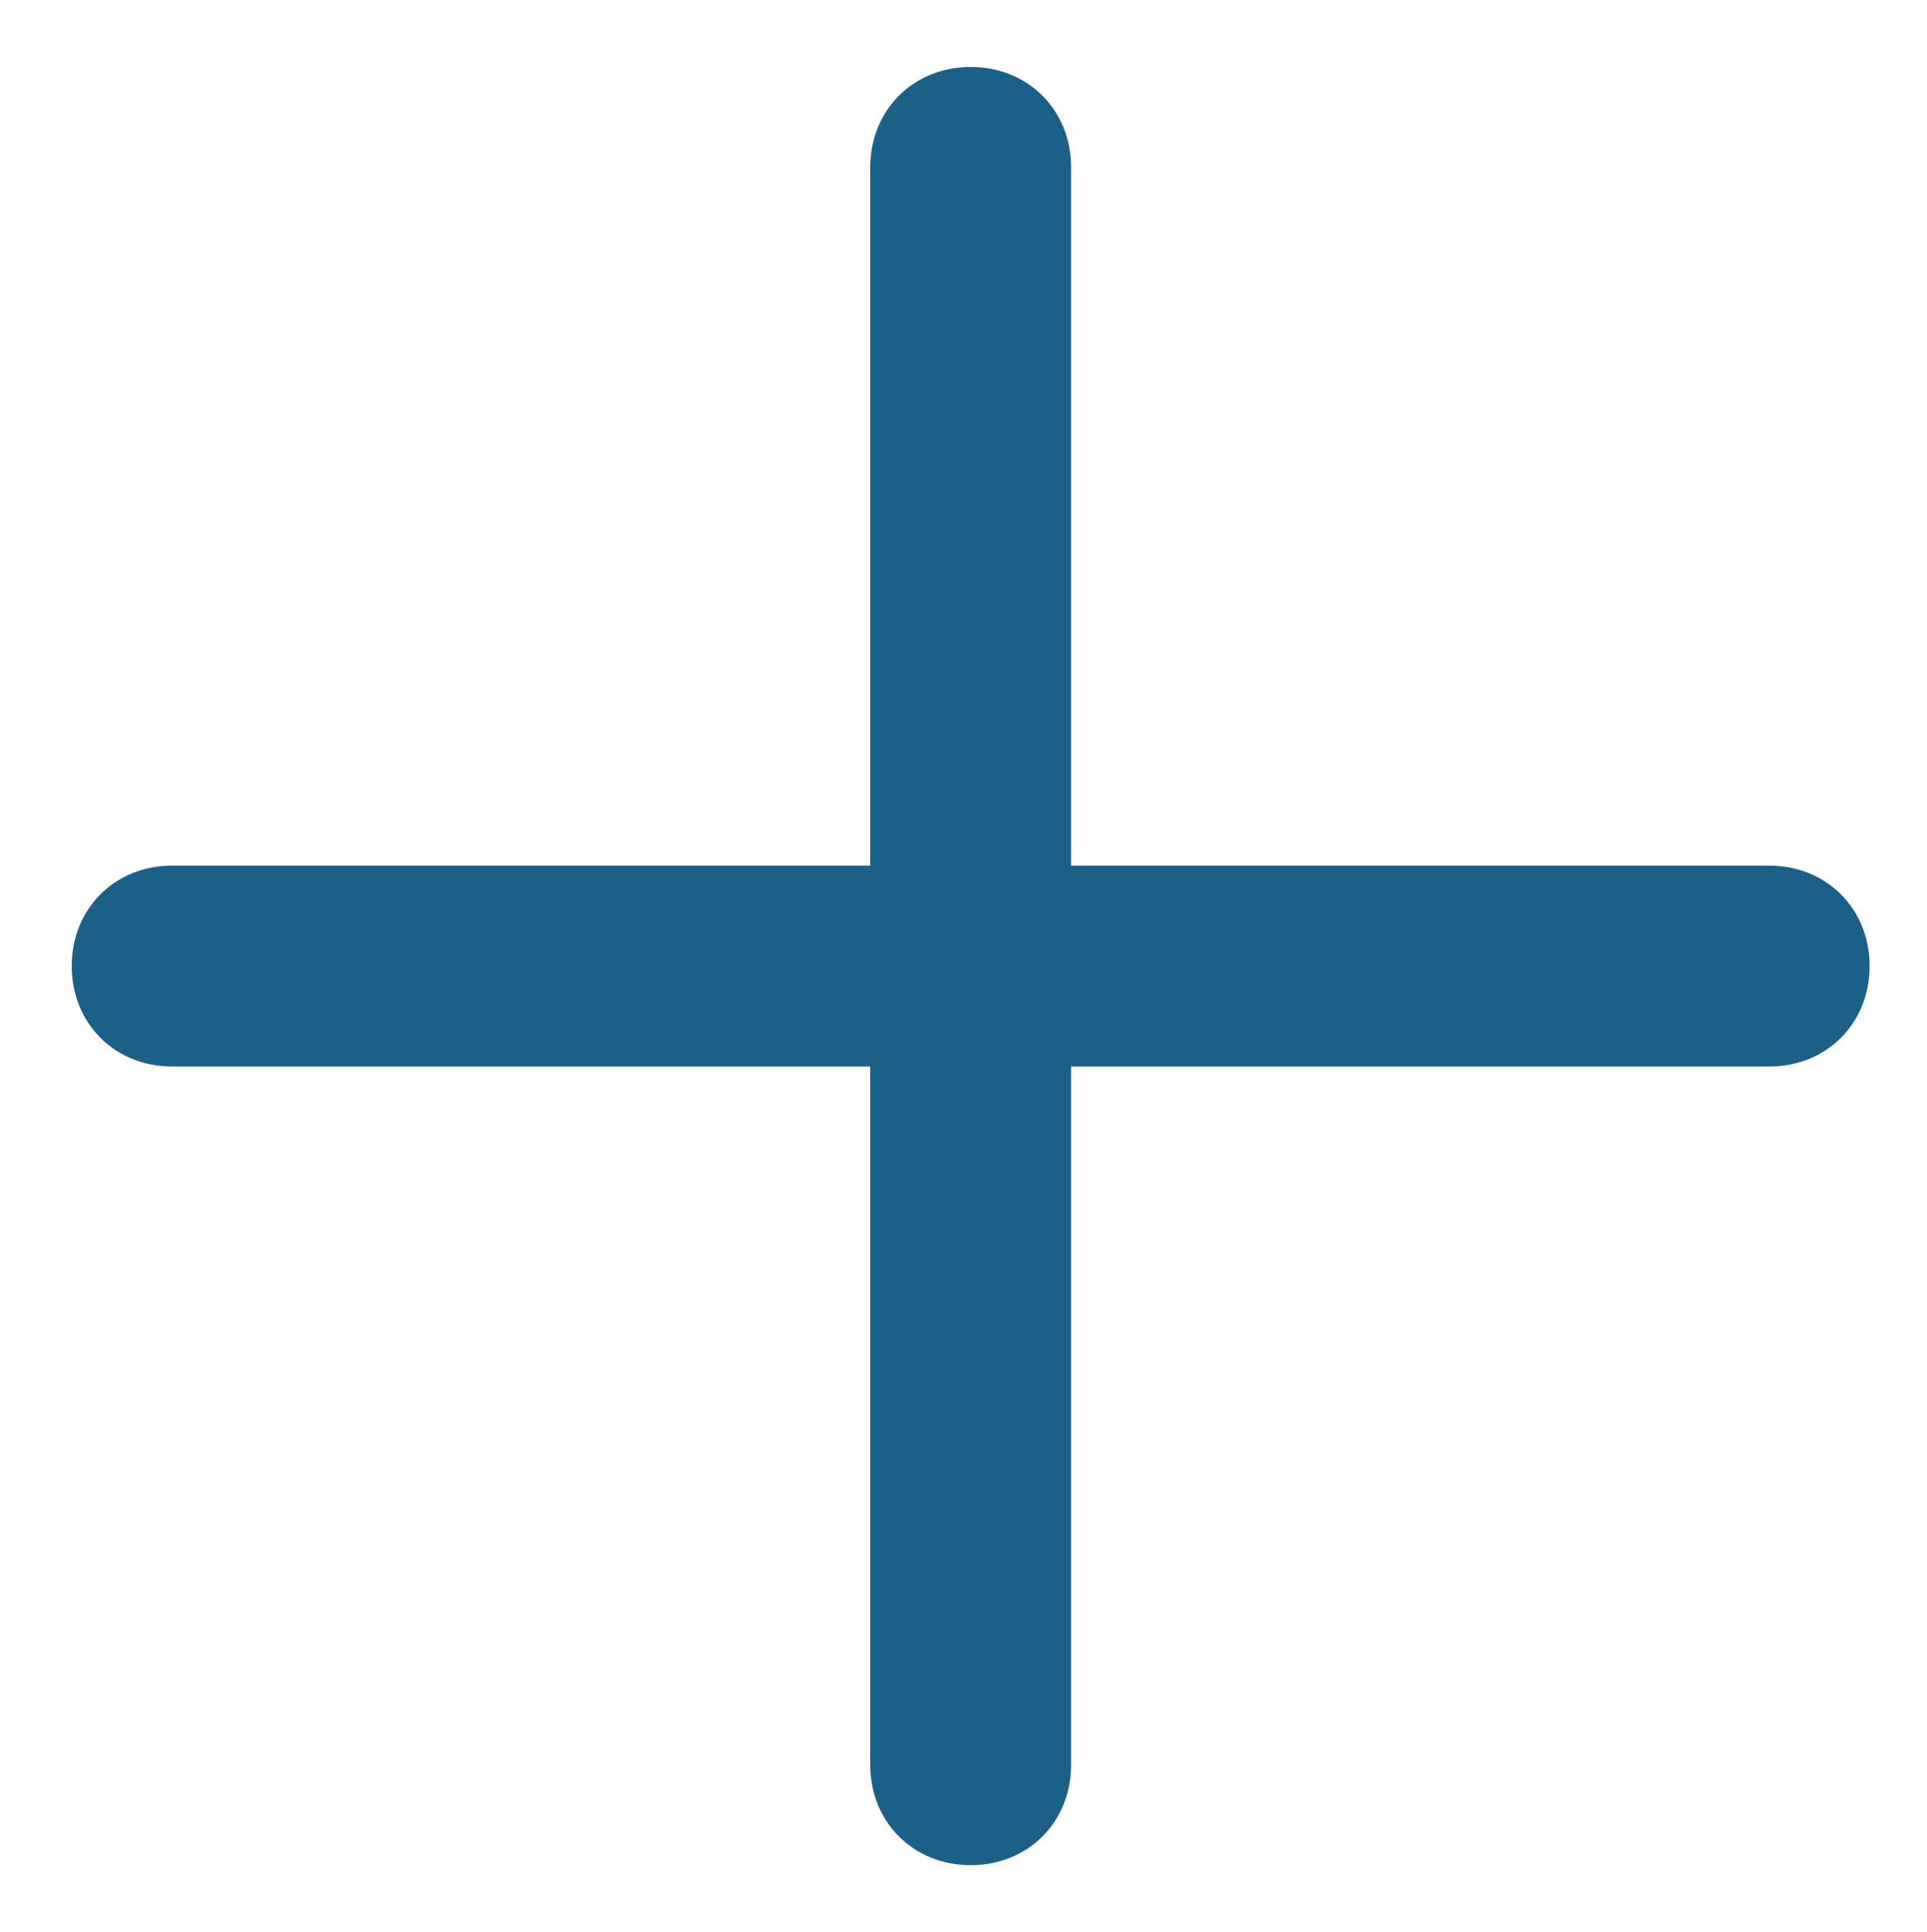
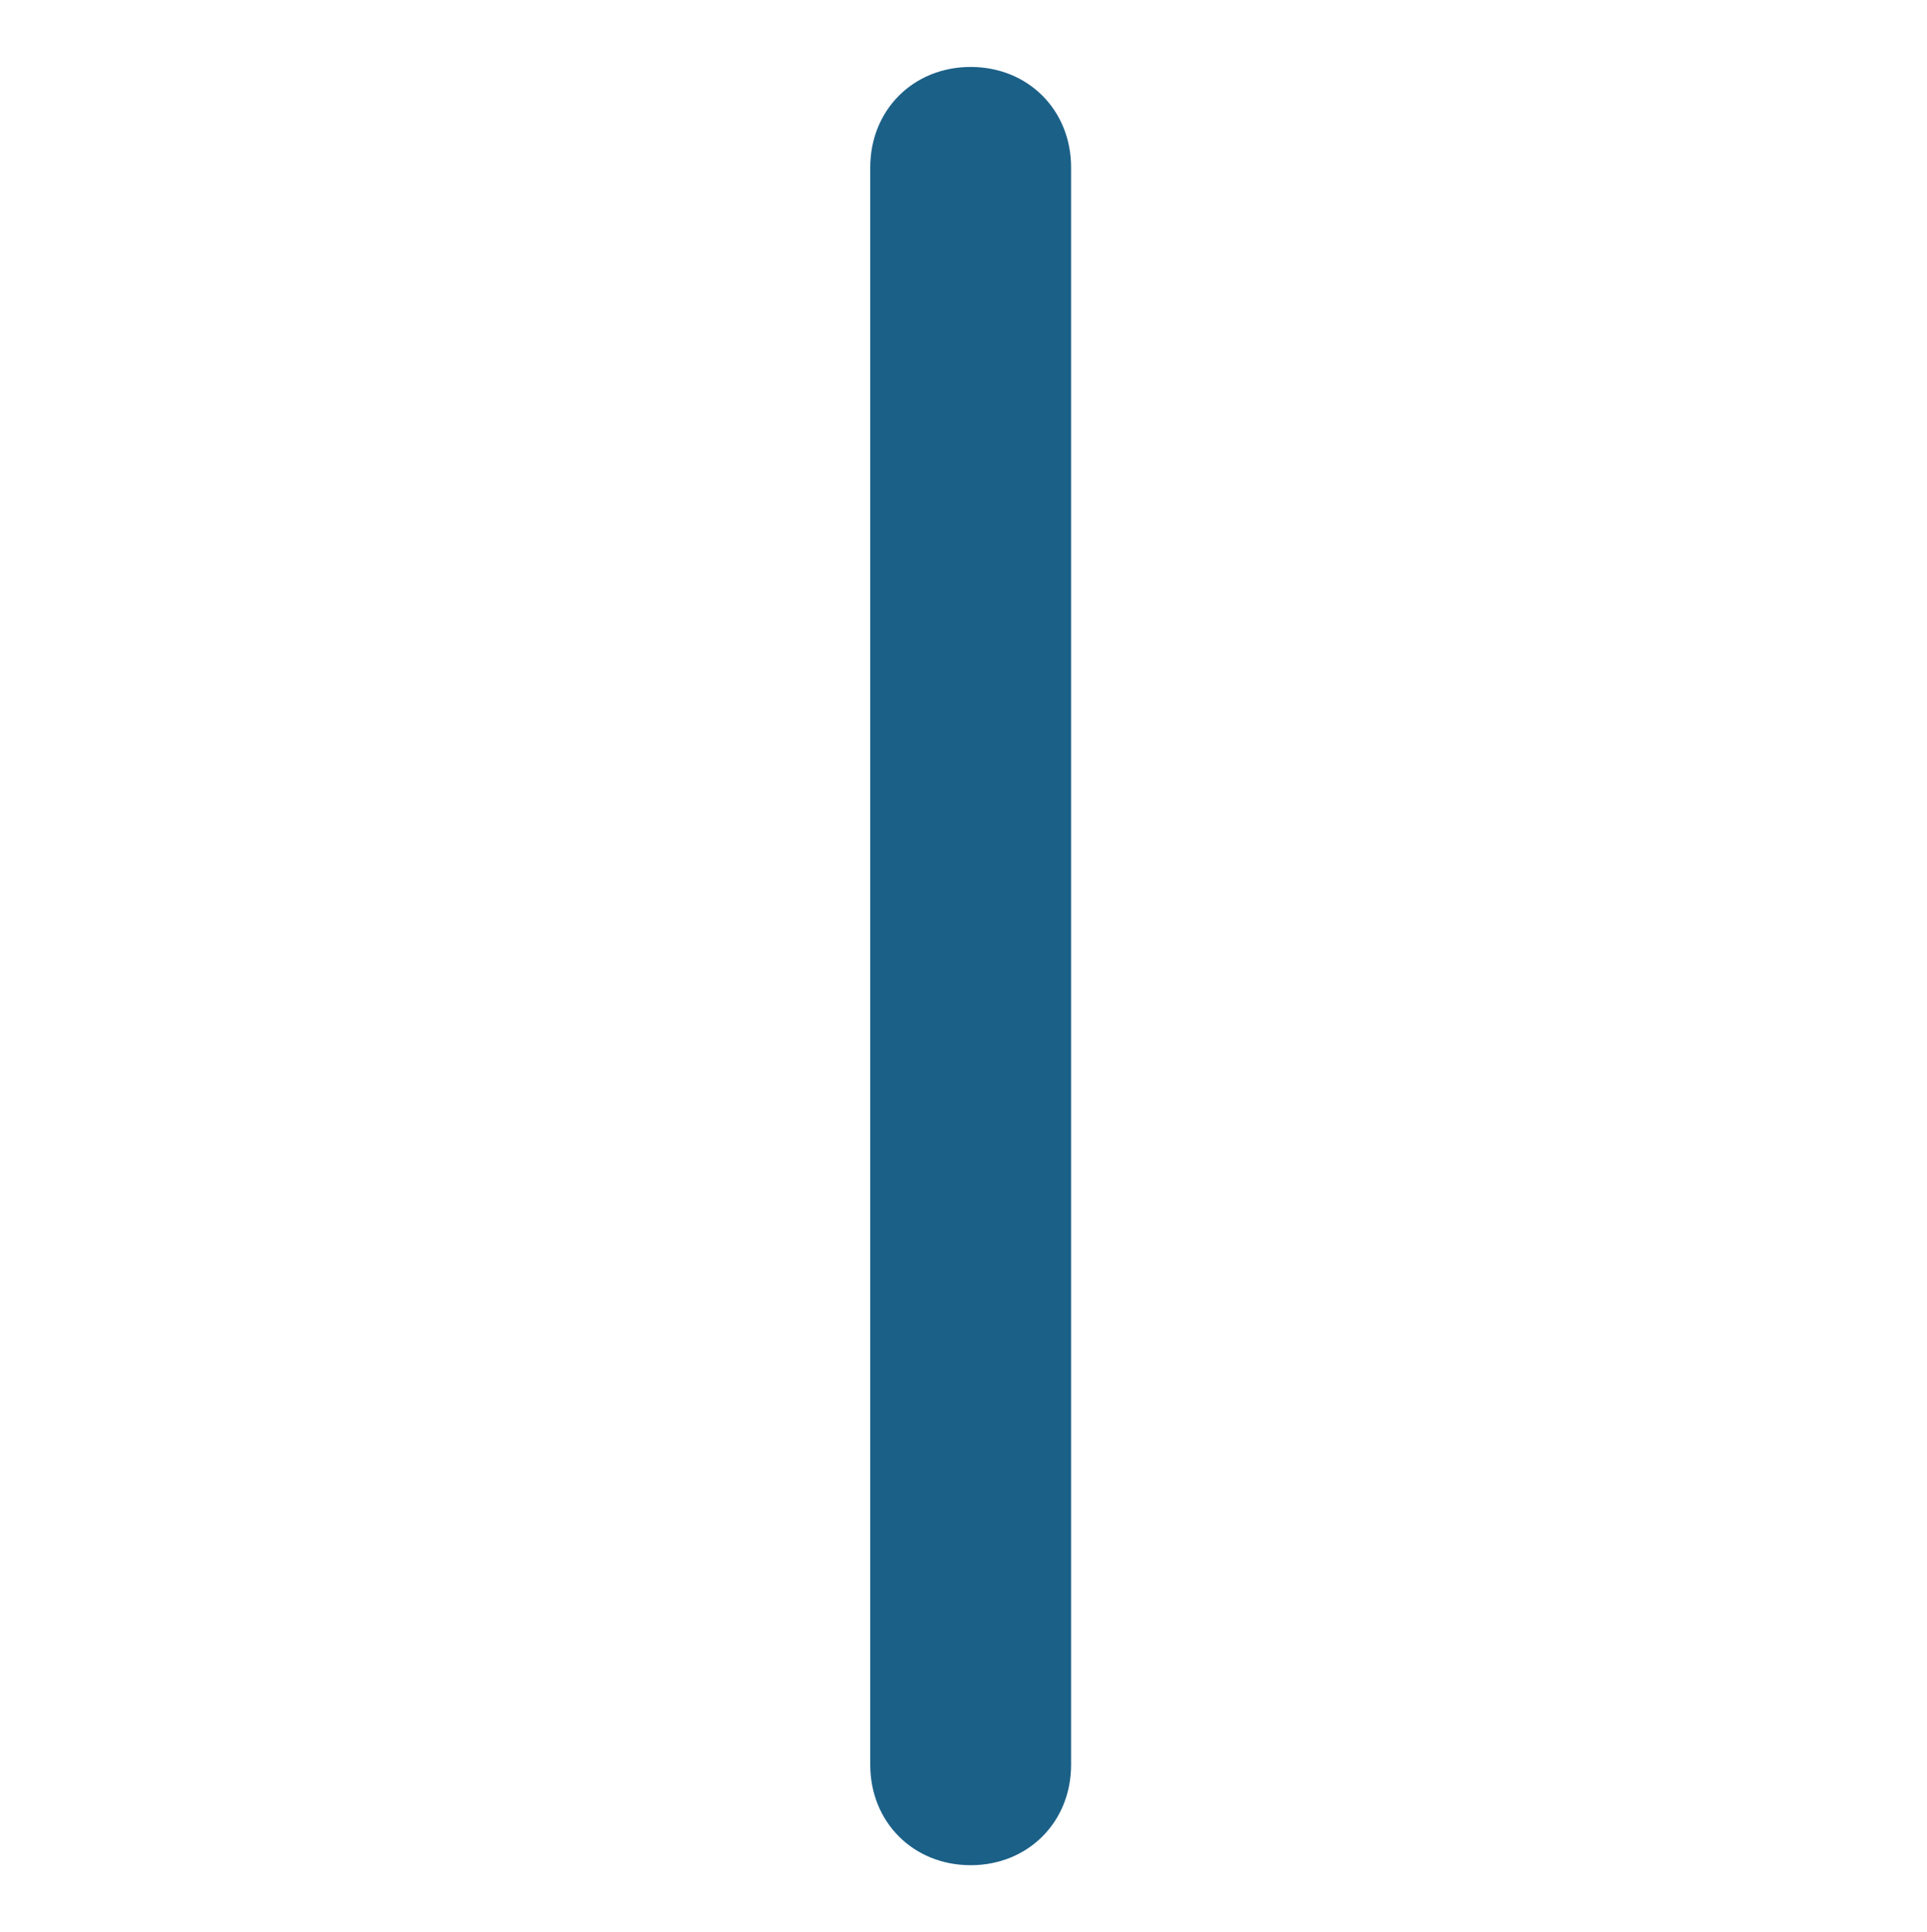
<svg xmlns="http://www.w3.org/2000/svg" version="1.1" id="Capa_1" x="0px" y="0px" viewBox="0 0 40.3 40.4" style="enable-background:new 0 0 40.3 40.4;" xml:space="preserve">
  <style type="text/css">
	.st0{fill:#1B6087;}
</style>
  <g>
-     <path class="st0" d="M1.5,20.2c0-1.2,0.9-2.1,2.1-2.1H37c1.2,0,2.1,0.9,2.1,2.1s-0.9,2.1-2.1,2.1H3.6C2.4,22.3,1.5,21.4,1.5,20.2z" />
    <path class="st0" d="M20.3,1.4c1.2,0,2.1,0.9,2.1,2.1v33.4c0,1.2-0.9,2.1-2.1,2.1s-2.1-0.9-2.1-2.1V3.5C18.2,2.3,19.1,1.4,20.3,1.4   z" />
  </g>
</svg>